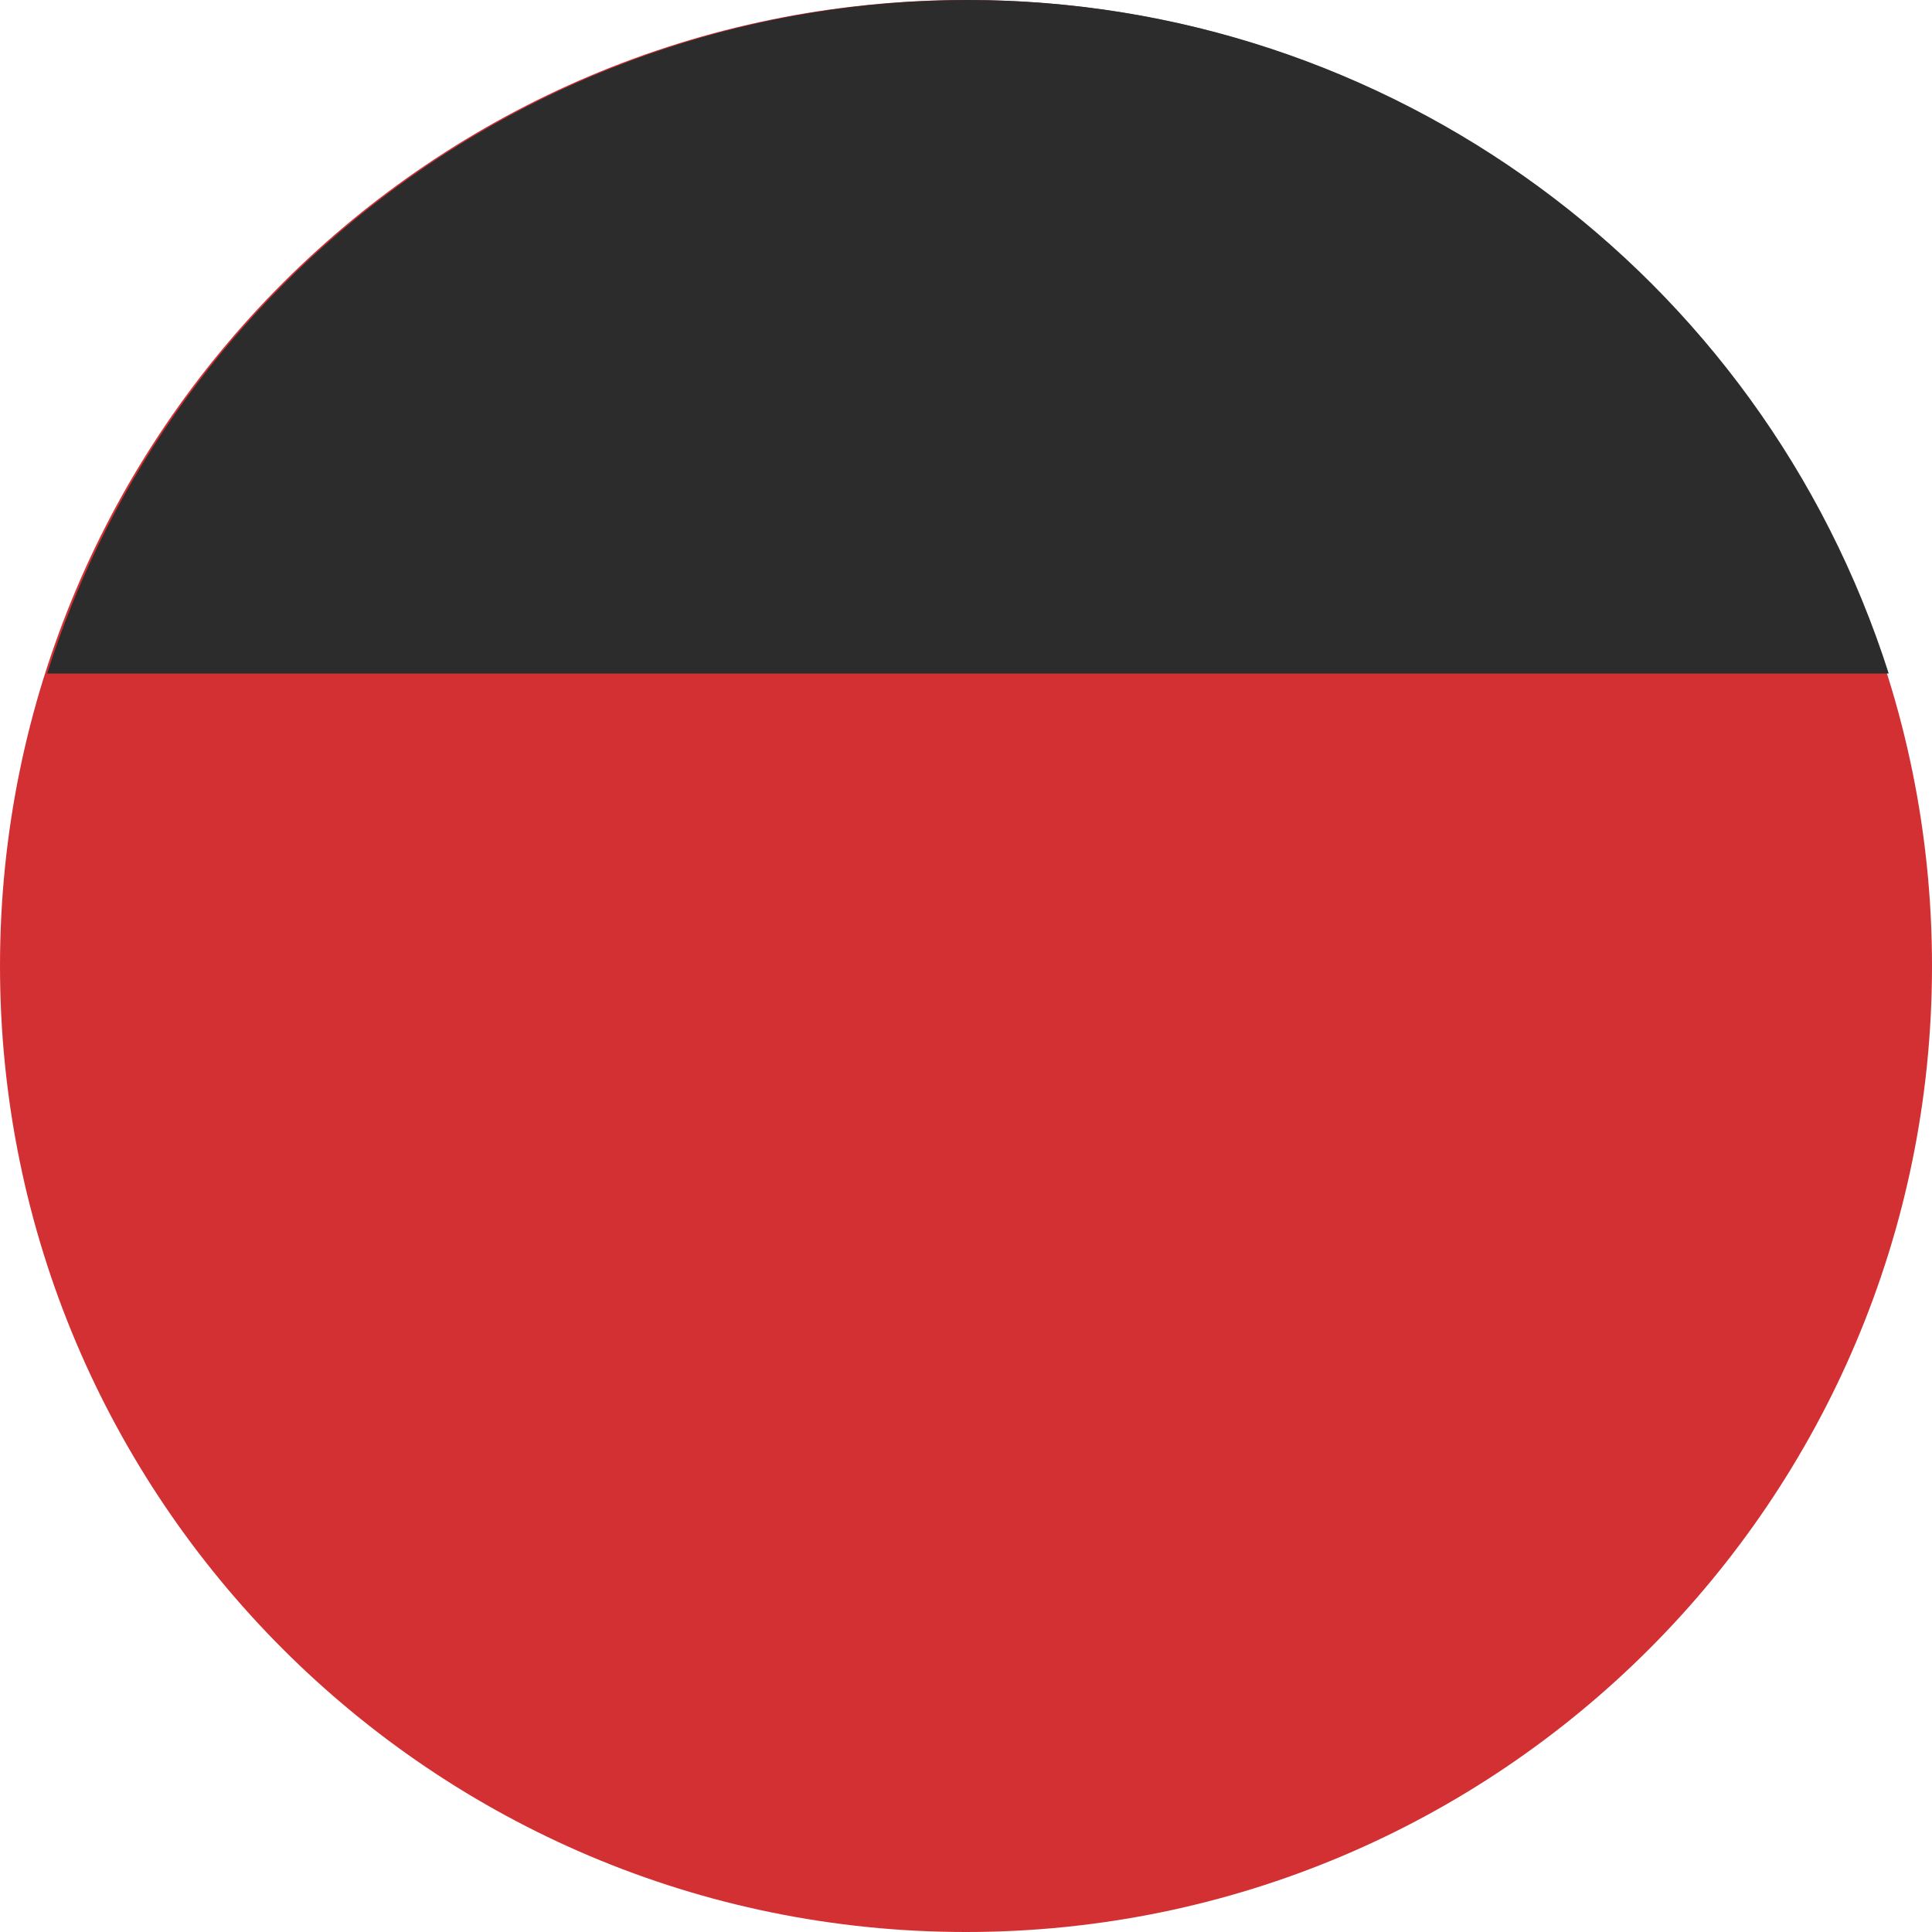
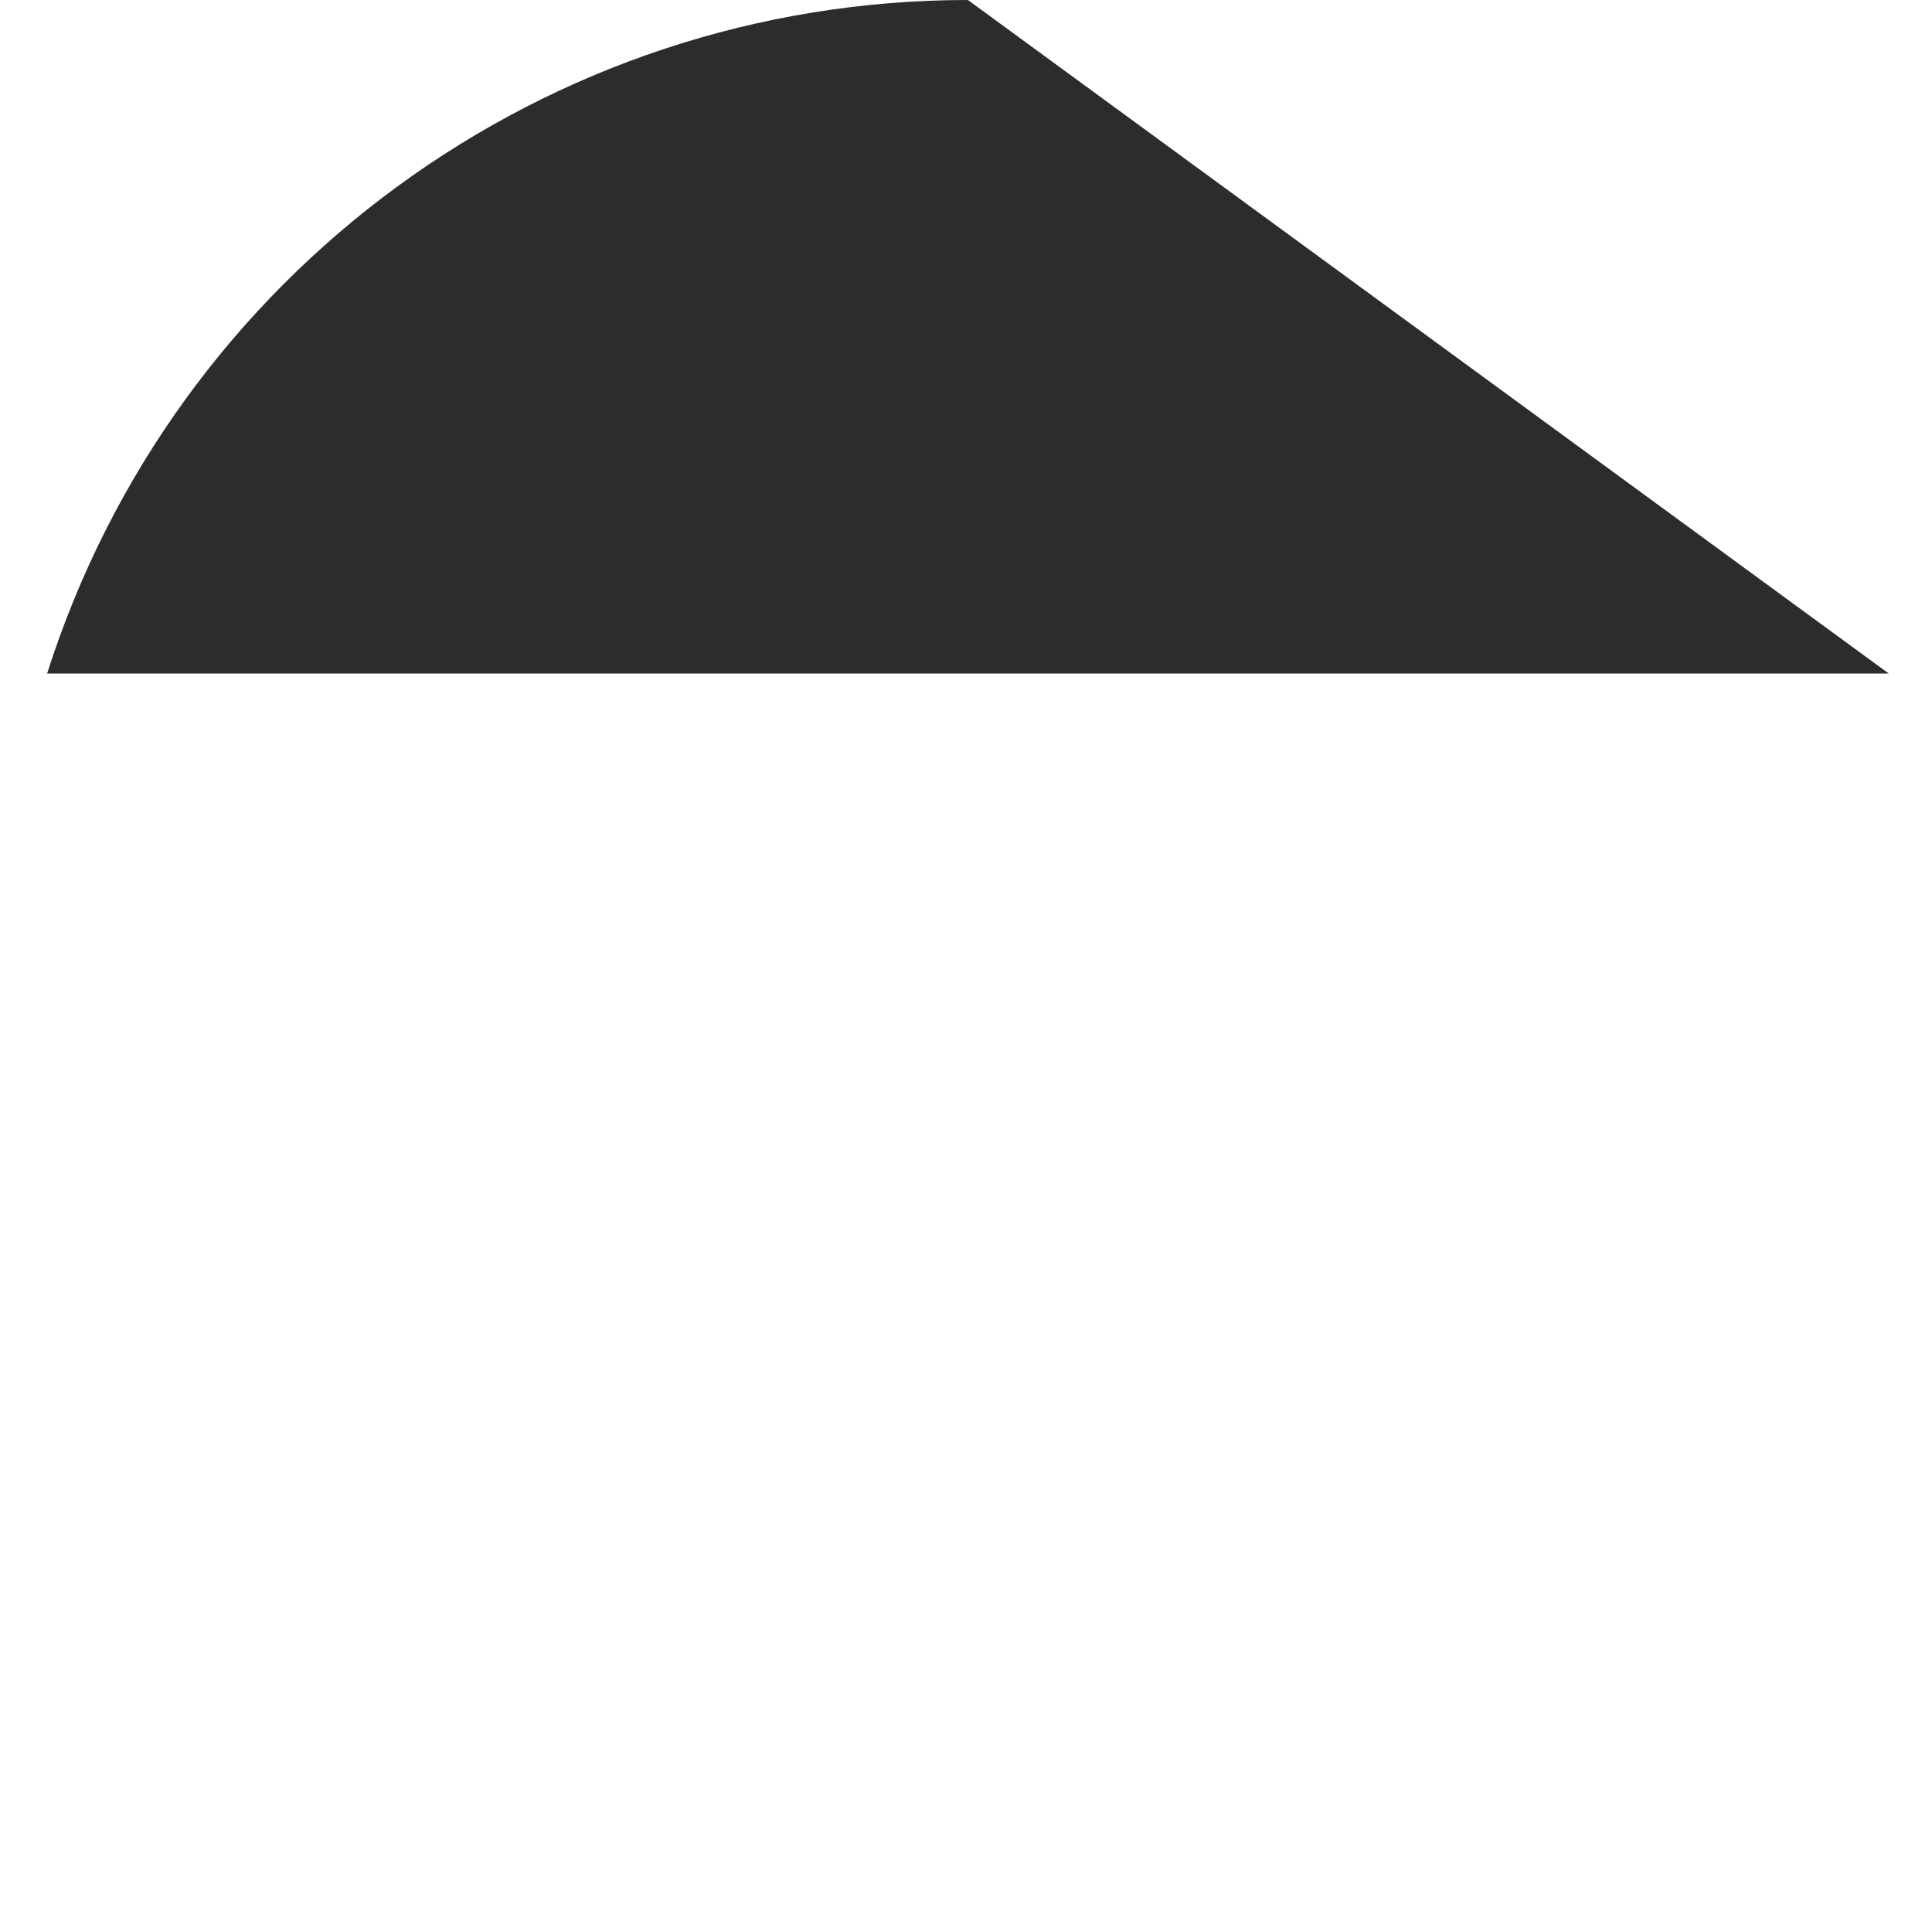
<svg xmlns="http://www.w3.org/2000/svg" id="_レイヤー_1" data-name="レイヤー_1" width="50" height="50" viewBox="0 0 50 50">
-   <path id="_パス_358" data-name="パス_358" d="M50,25C50,11.19,38.81,0,25,0S0,11.19,0,25s11.19,25,25,25,25-11.19,25-25" style="fill: #d33034;" />
-   <path id="_パス_1011" data-name="パス_1011" d="M25.05,0C14.16,0,4.52,7.05,1.22,17.43h47.66C45.57,7.05,35.94,0,25.05,0" style="fill: #2c2c2c;" />
+   <path id="_パス_1011" data-name="パス_1011" d="M25.05,0C14.16,0,4.52,7.05,1.22,17.43h47.66" style="fill: #2c2c2c;" />
</svg>